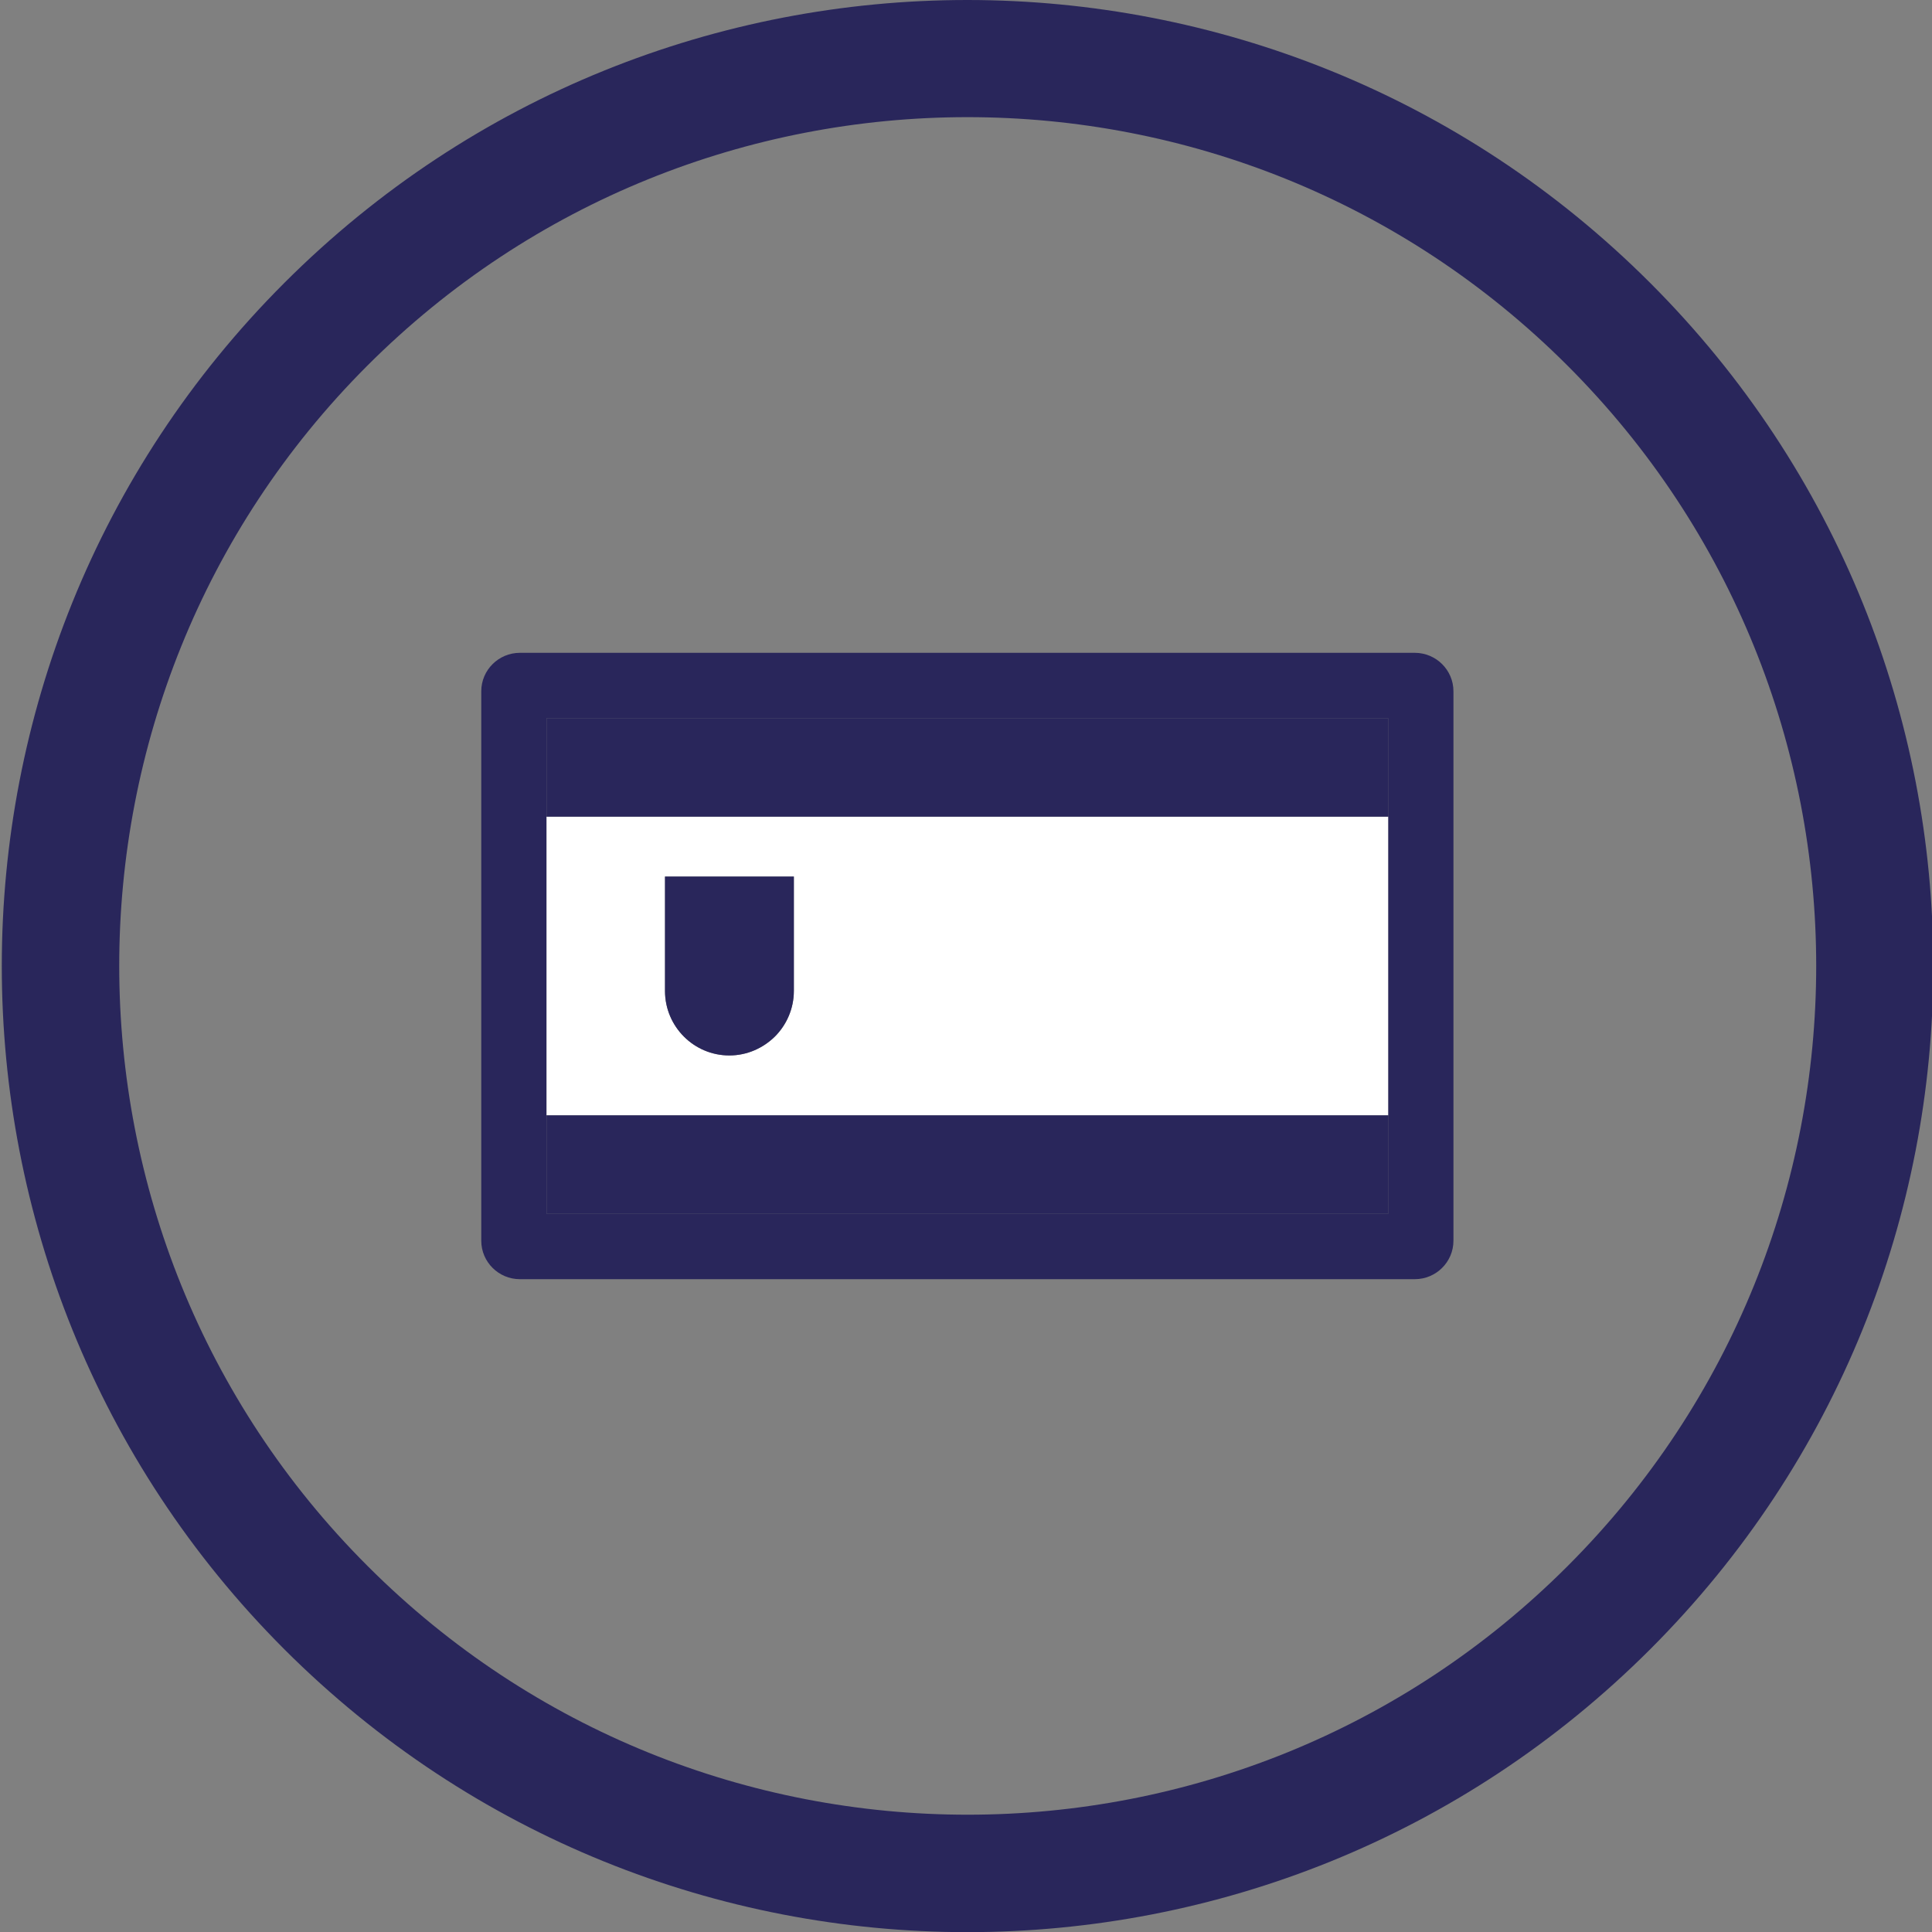
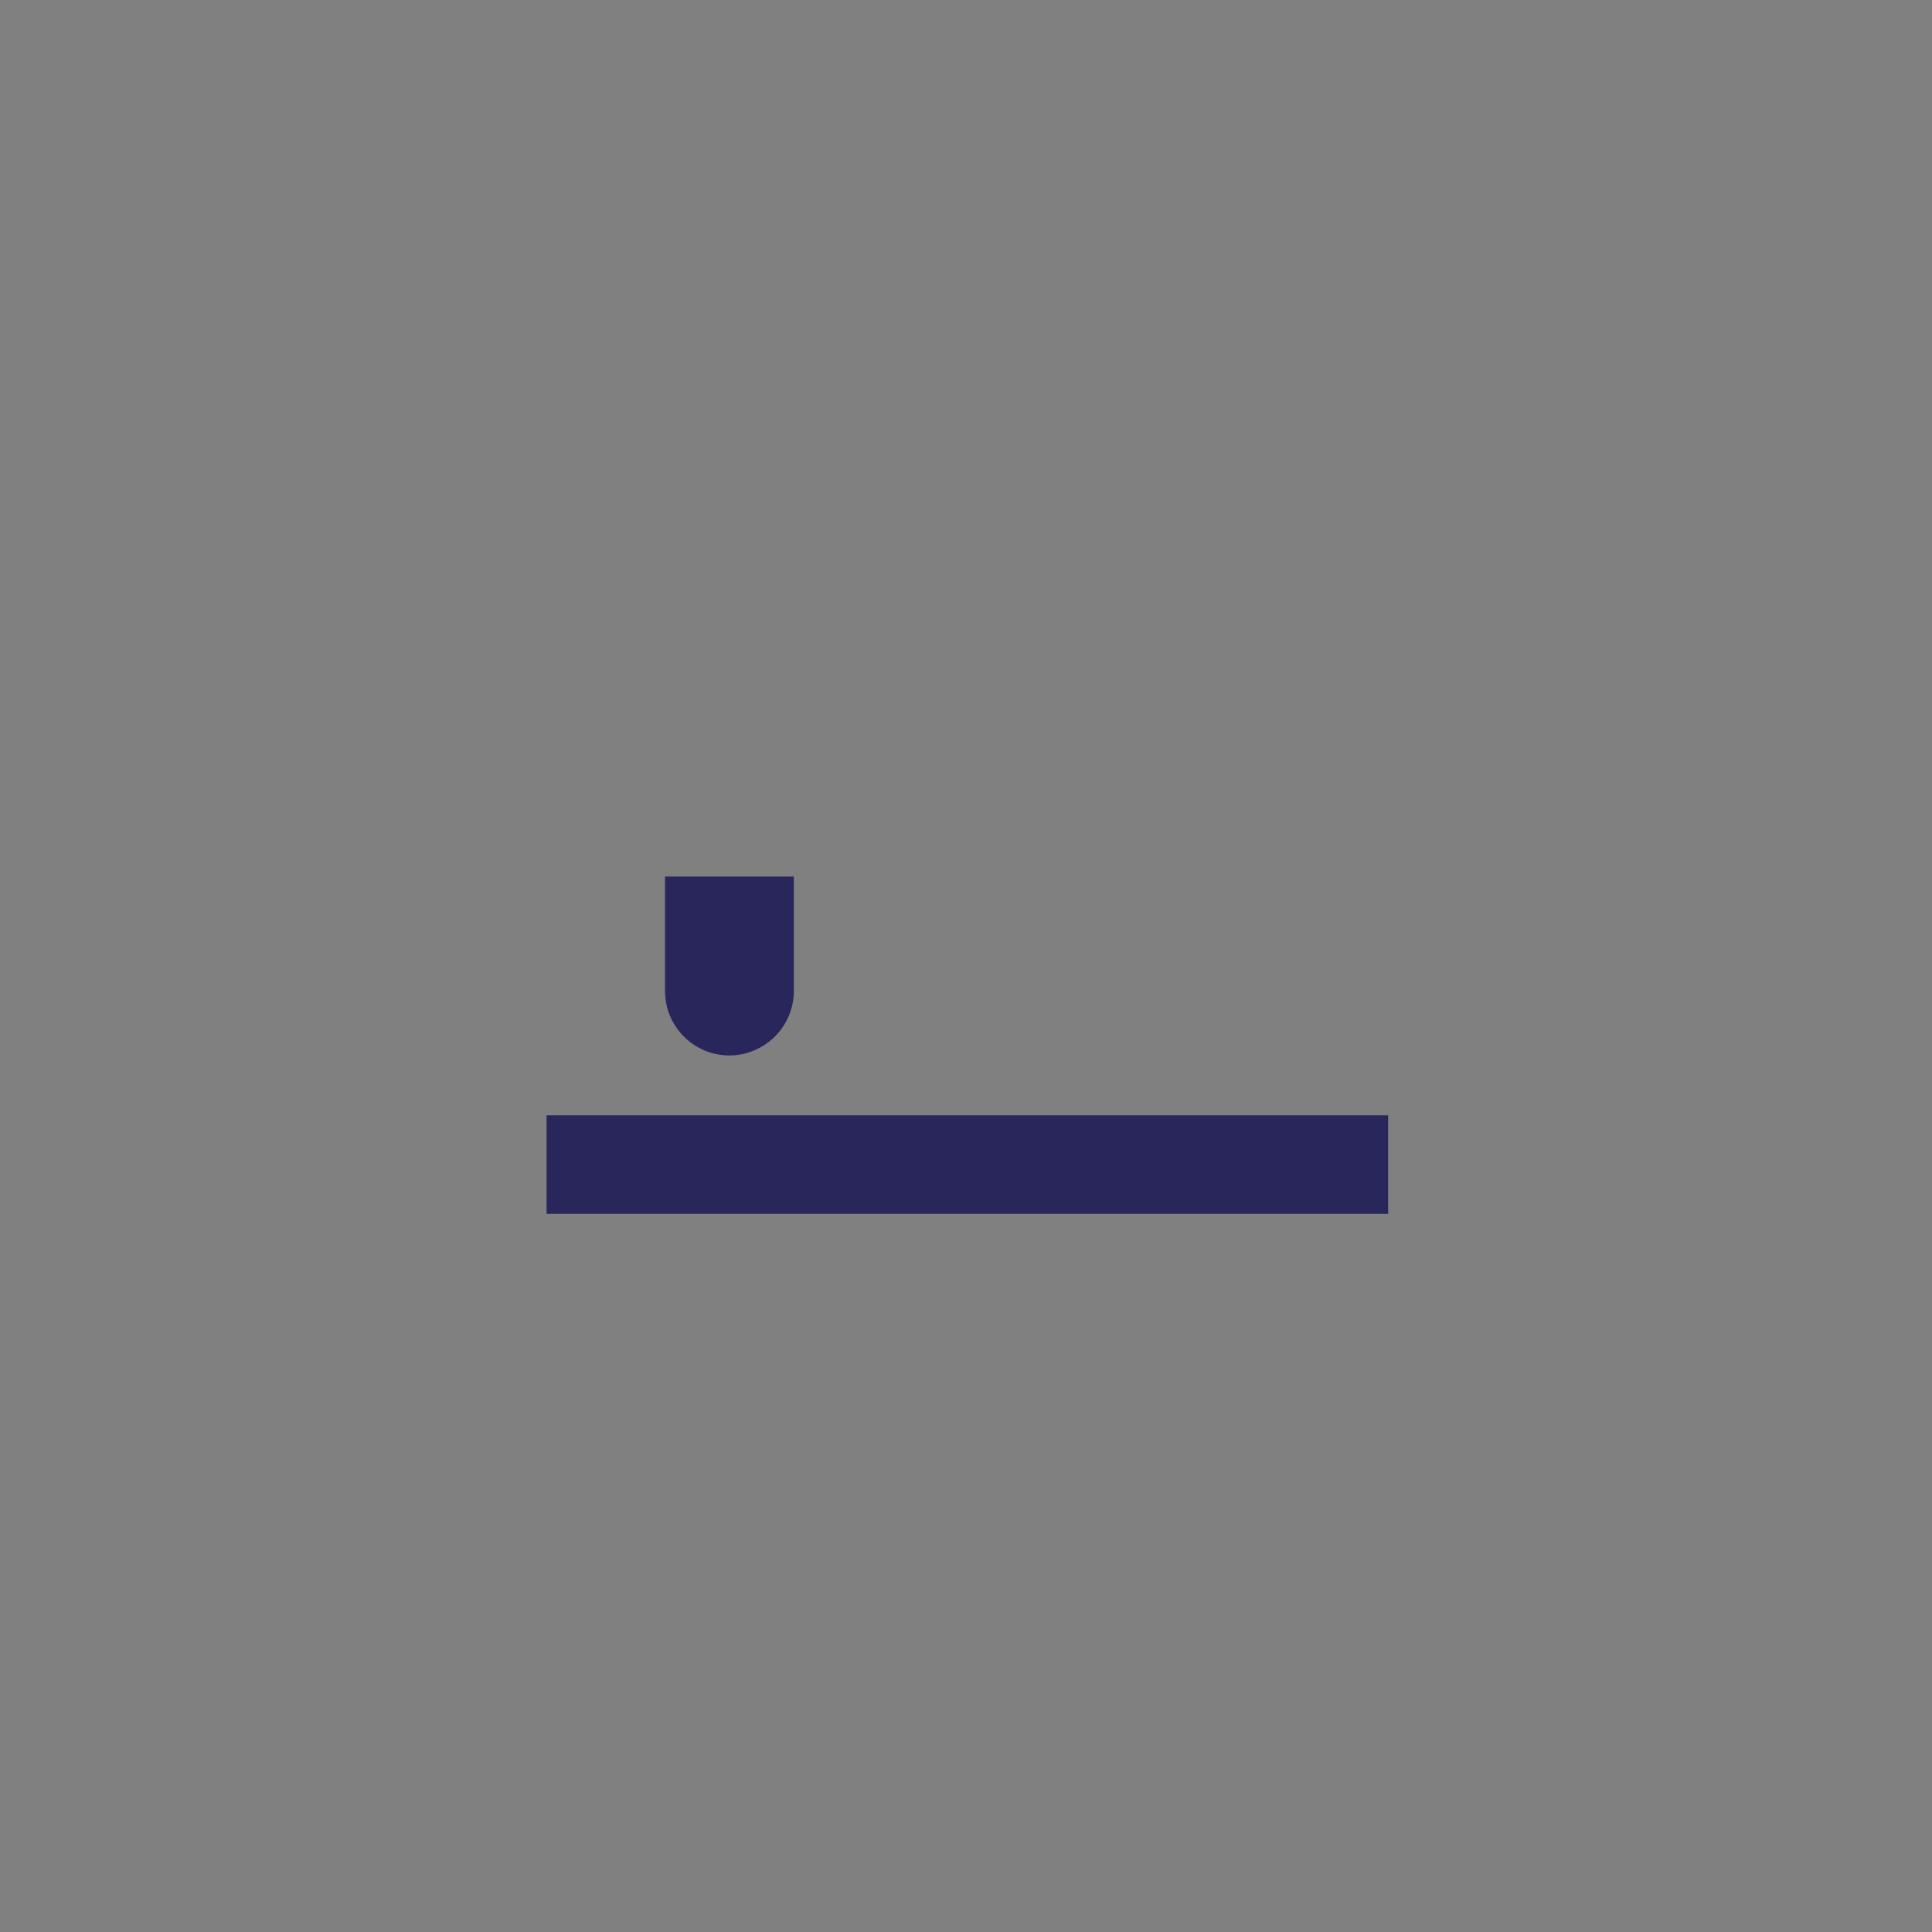
<svg xmlns="http://www.w3.org/2000/svg" id="Laag_1" width="100" height="100" viewBox="0 0 100 100">
  <rect x="0" y="0" width="100" height="100" fill="#808080" stroke="none" />
  <defs>
    <style>.cls-1{fill:#fff;}.cls-2{fill:#29265b;}</style>
  </defs>
-   <path class="cls-2" d="M85.42,14.65c-19.52-19.53-51.17-19.53-70.69-.02,0,0-.01,.01-.02,.02-19.49,19.49-19.49,51.21,0,70.71,19.53,19.53,51.18,19.53,70.71,0,19.53-19.53,19.53-51.18,0-70.71Zm-4.28,66.41c-17.14,17.15-44.94,17.16-62.09,.02,0,0-.01-.01-.02-.02-17.14-17.12-17.14-44.99-.03-62.12,17.15-17.16,44.97-17.17,62.13-.02,17.16,17.15,17.17,44.97,.02,62.13Z" />
-   <path class="cls-2" d="M73.23,33.79H26.91c-1.1,0-2,.89-2,1.99v28.44c0,1.1,.9,1.99,2,1.99h46.32c1.1,0,2-.89,2-1.99v-28.44c0-1.1-.9-1.99-2-1.99Zm-1.38,29.04H28.29v-25.66h43.56v25.66Z" />
-   <path class="cls-1" d="M28.29,42.27v15.46h43.56v-15.46H28.29Zm12.8,9.02c0,.92-.38,1.76-.98,2.36-.61,.6-1.44,.98-2.36,.98-1.84,0-3.33-1.5-3.33-3.34v-5.92h6.67v5.92Z" />
-   <rect class="cls-2" x="28.29" y="37.17" width="43.56" height="5.1" />
  <rect class="cls-2" x="28.29" y="57.73" width="43.56" height="5.1" />
  <path class="cls-2" d="M41.09,45.37v5.92c0,.92-.38,1.76-.98,2.36-.61,.6-1.44,.98-2.36,.98-1.84,0-3.33-1.5-3.33-3.34v-5.92h6.67Z" />
</svg>